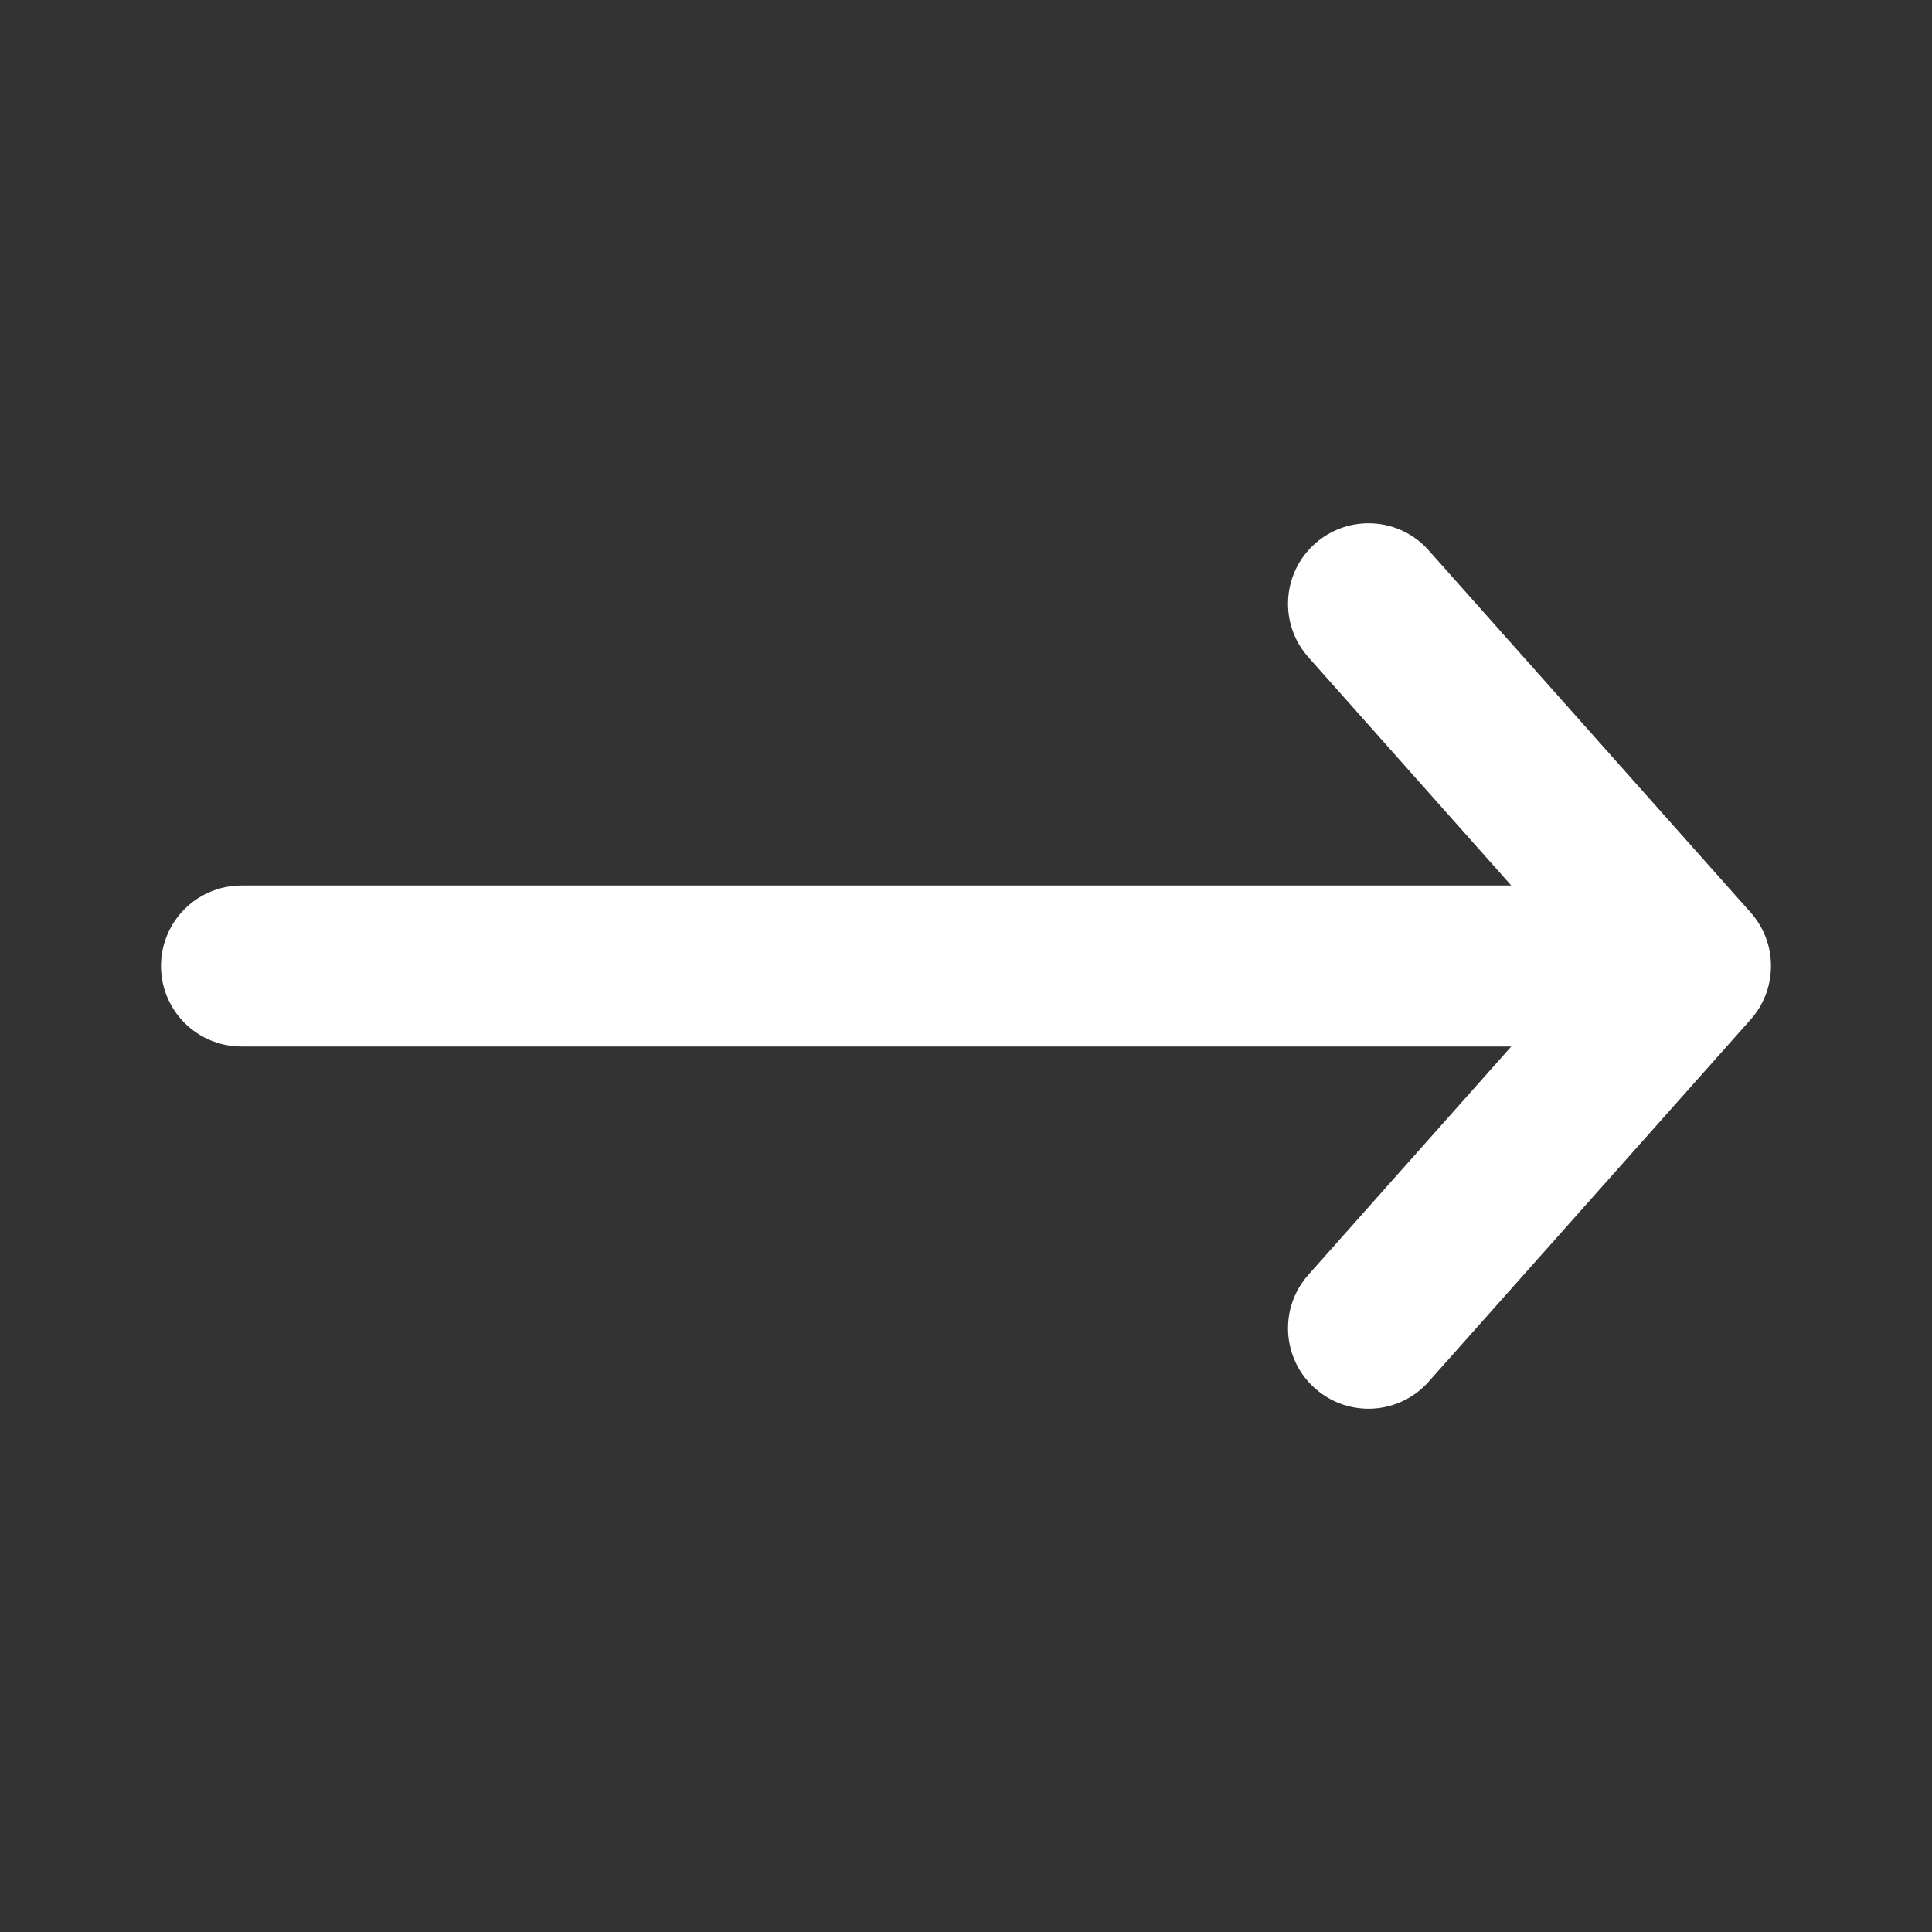
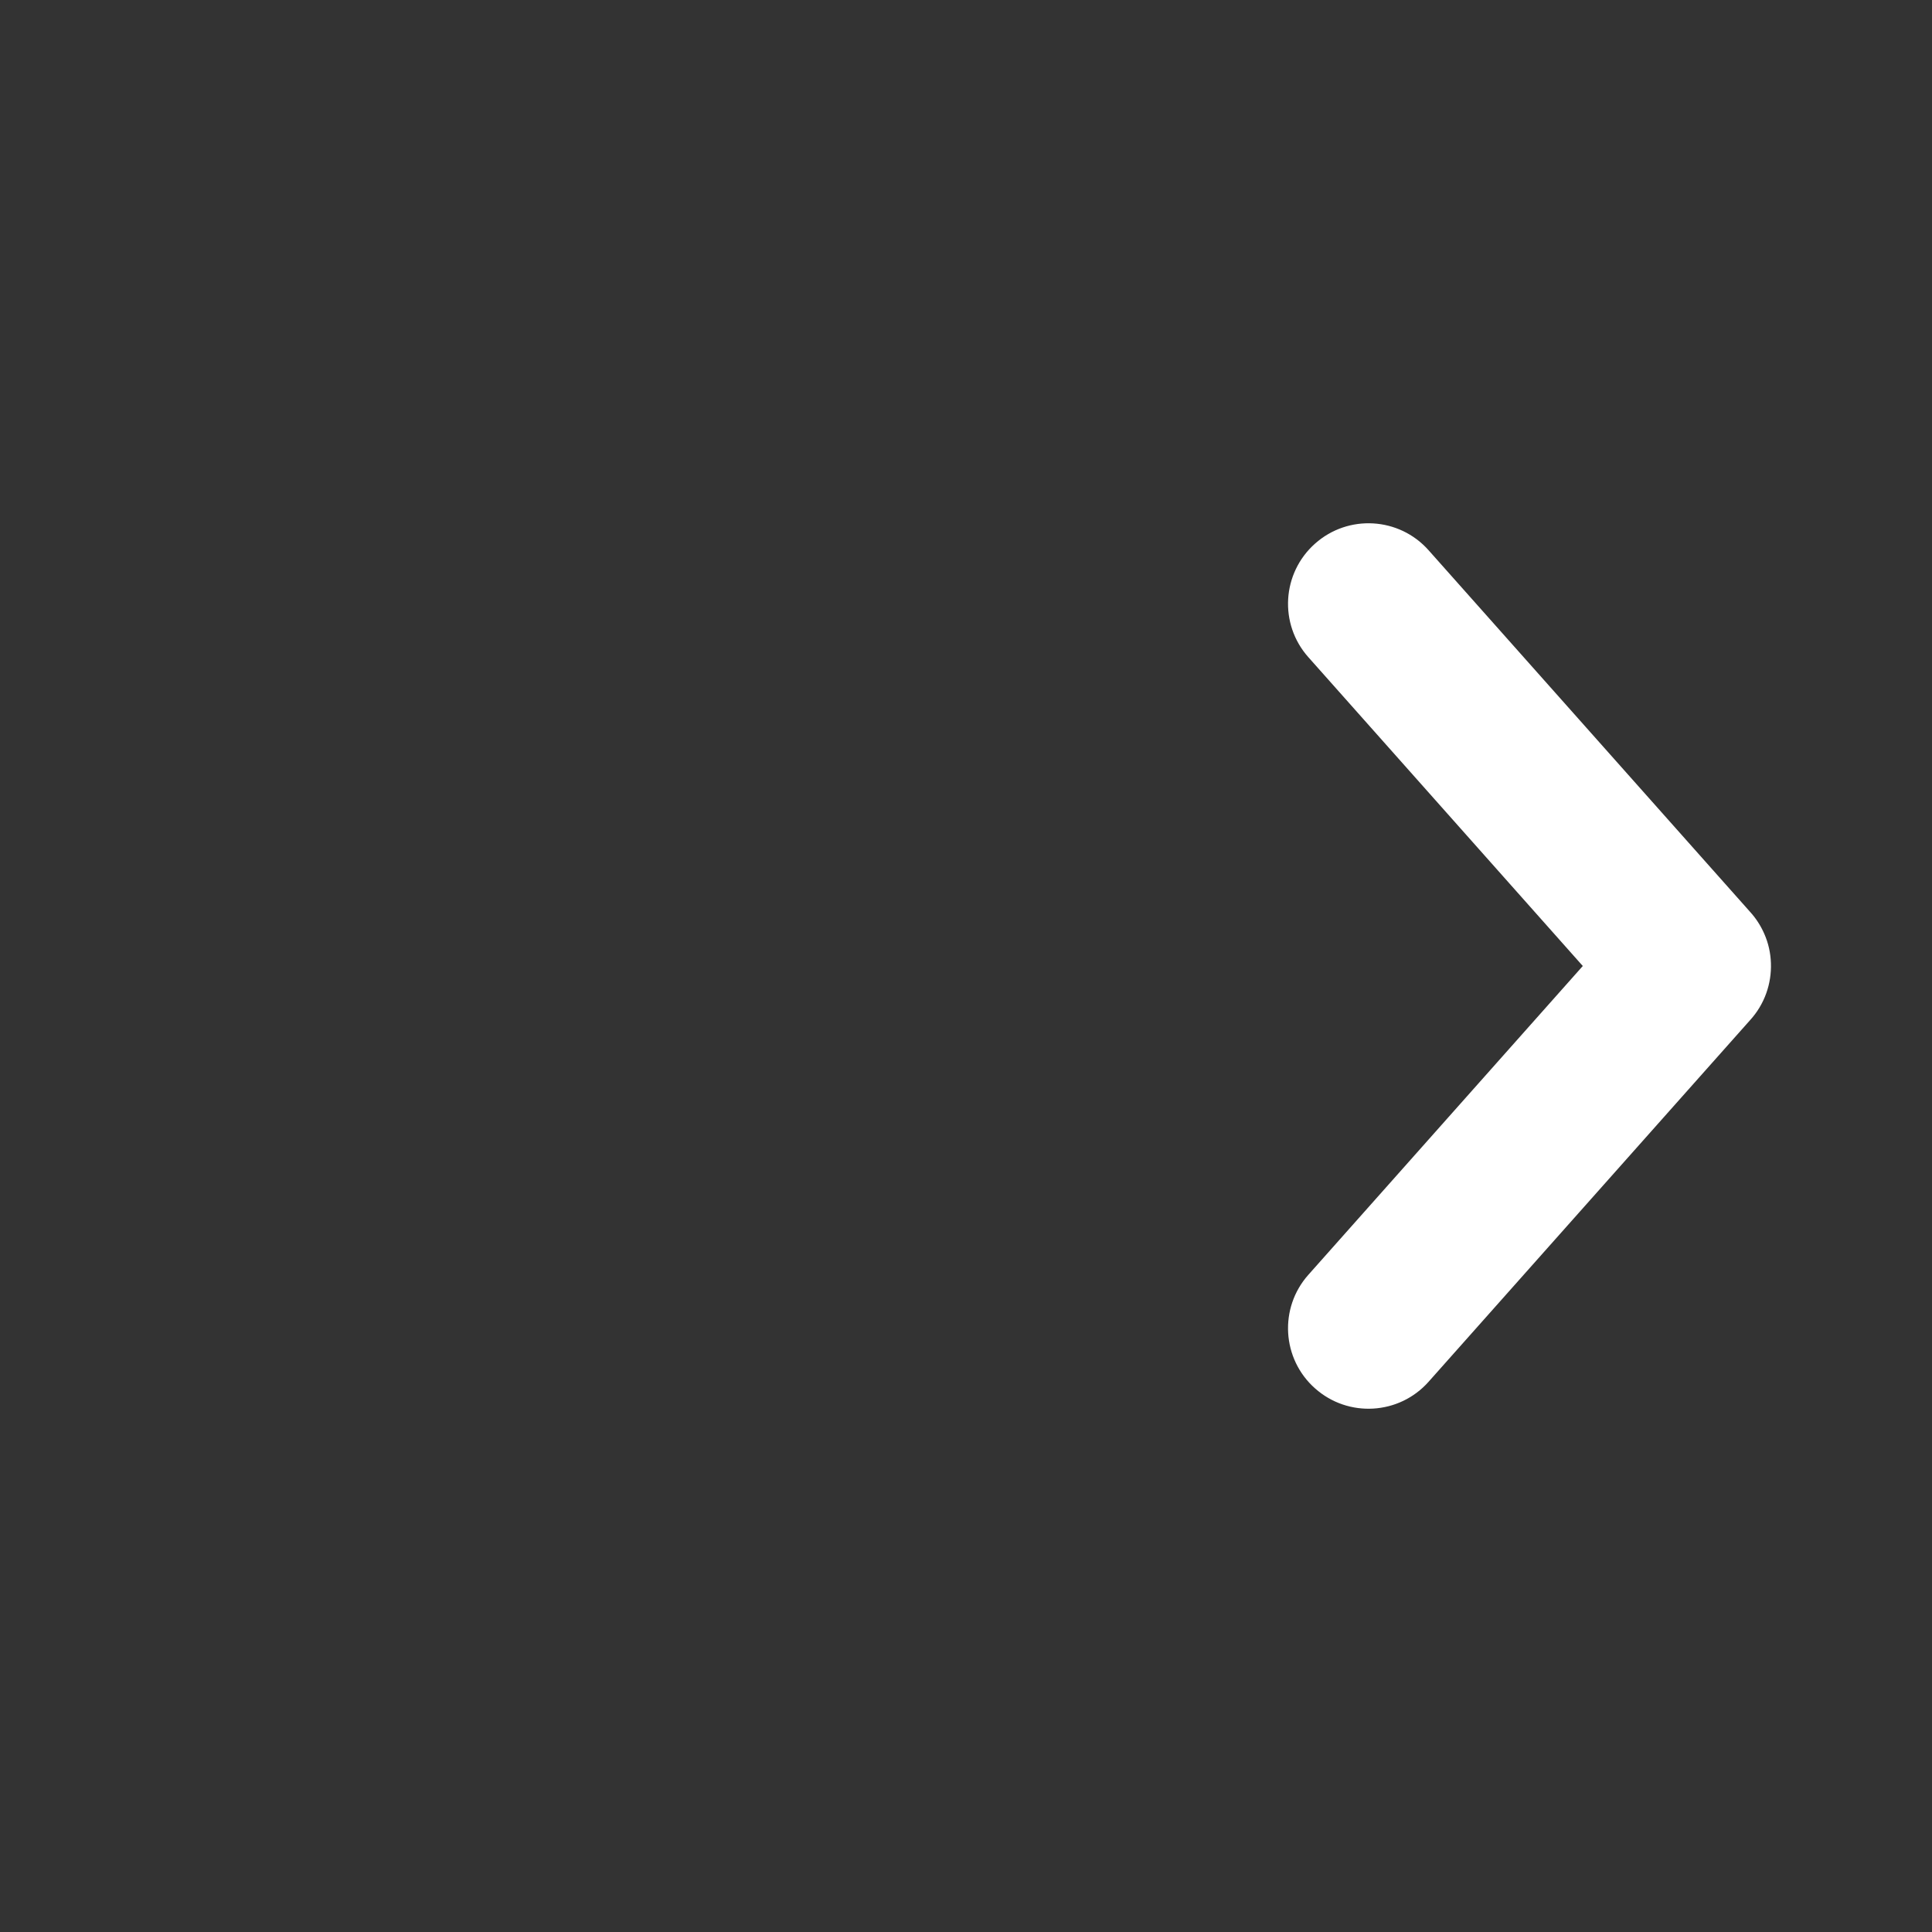
<svg xmlns="http://www.w3.org/2000/svg" width="24" height="24" viewBox="0 0 24 24" fill="none">
  <rect x="0" y="0" width="24" height="24" fill="#333333" stroke="none" />
-   <path d="M20 12H3" stroke="white" stroke-width="2" stroke-linecap="round" />
-   <path fill-rule="evenodd" clip-rule="evenodd" d="M17.747 6.836C17.381 6.423 16.748 6.386 16.336 6.753C15.923 7.12 15.886 7.752 16.253 8.164L19.662 12L16.253 15.836C15.886 16.248 15.923 16.881 16.336 17.247C16.748 17.614 17.381 17.577 17.747 17.164L21.739 12.674C21.921 12.475 22.008 12.219 21.999 11.964C21.995 11.84 21.968 11.717 21.917 11.601C21.874 11.502 21.814 11.408 21.738 11.325L17.747 6.836Z" fill="white" />
+   <path fill-rule="evenodd" clip-rule="evenodd" d="M17.747 6.836C17.381 6.423 16.748 6.386 16.336 6.753C15.923 7.12 15.886 7.752 16.253 8.164L19.662 12L16.253 15.836C15.886 16.248 15.923 16.881 16.336 17.247C16.748 17.614 17.381 17.577 17.747 17.164L21.739 12.674C21.921 12.475 22.008 12.219 21.999 11.964C21.995 11.84 21.968 11.717 21.917 11.601C21.874 11.502 21.814 11.408 21.738 11.325L17.747 6.836" fill="white" />
</svg>